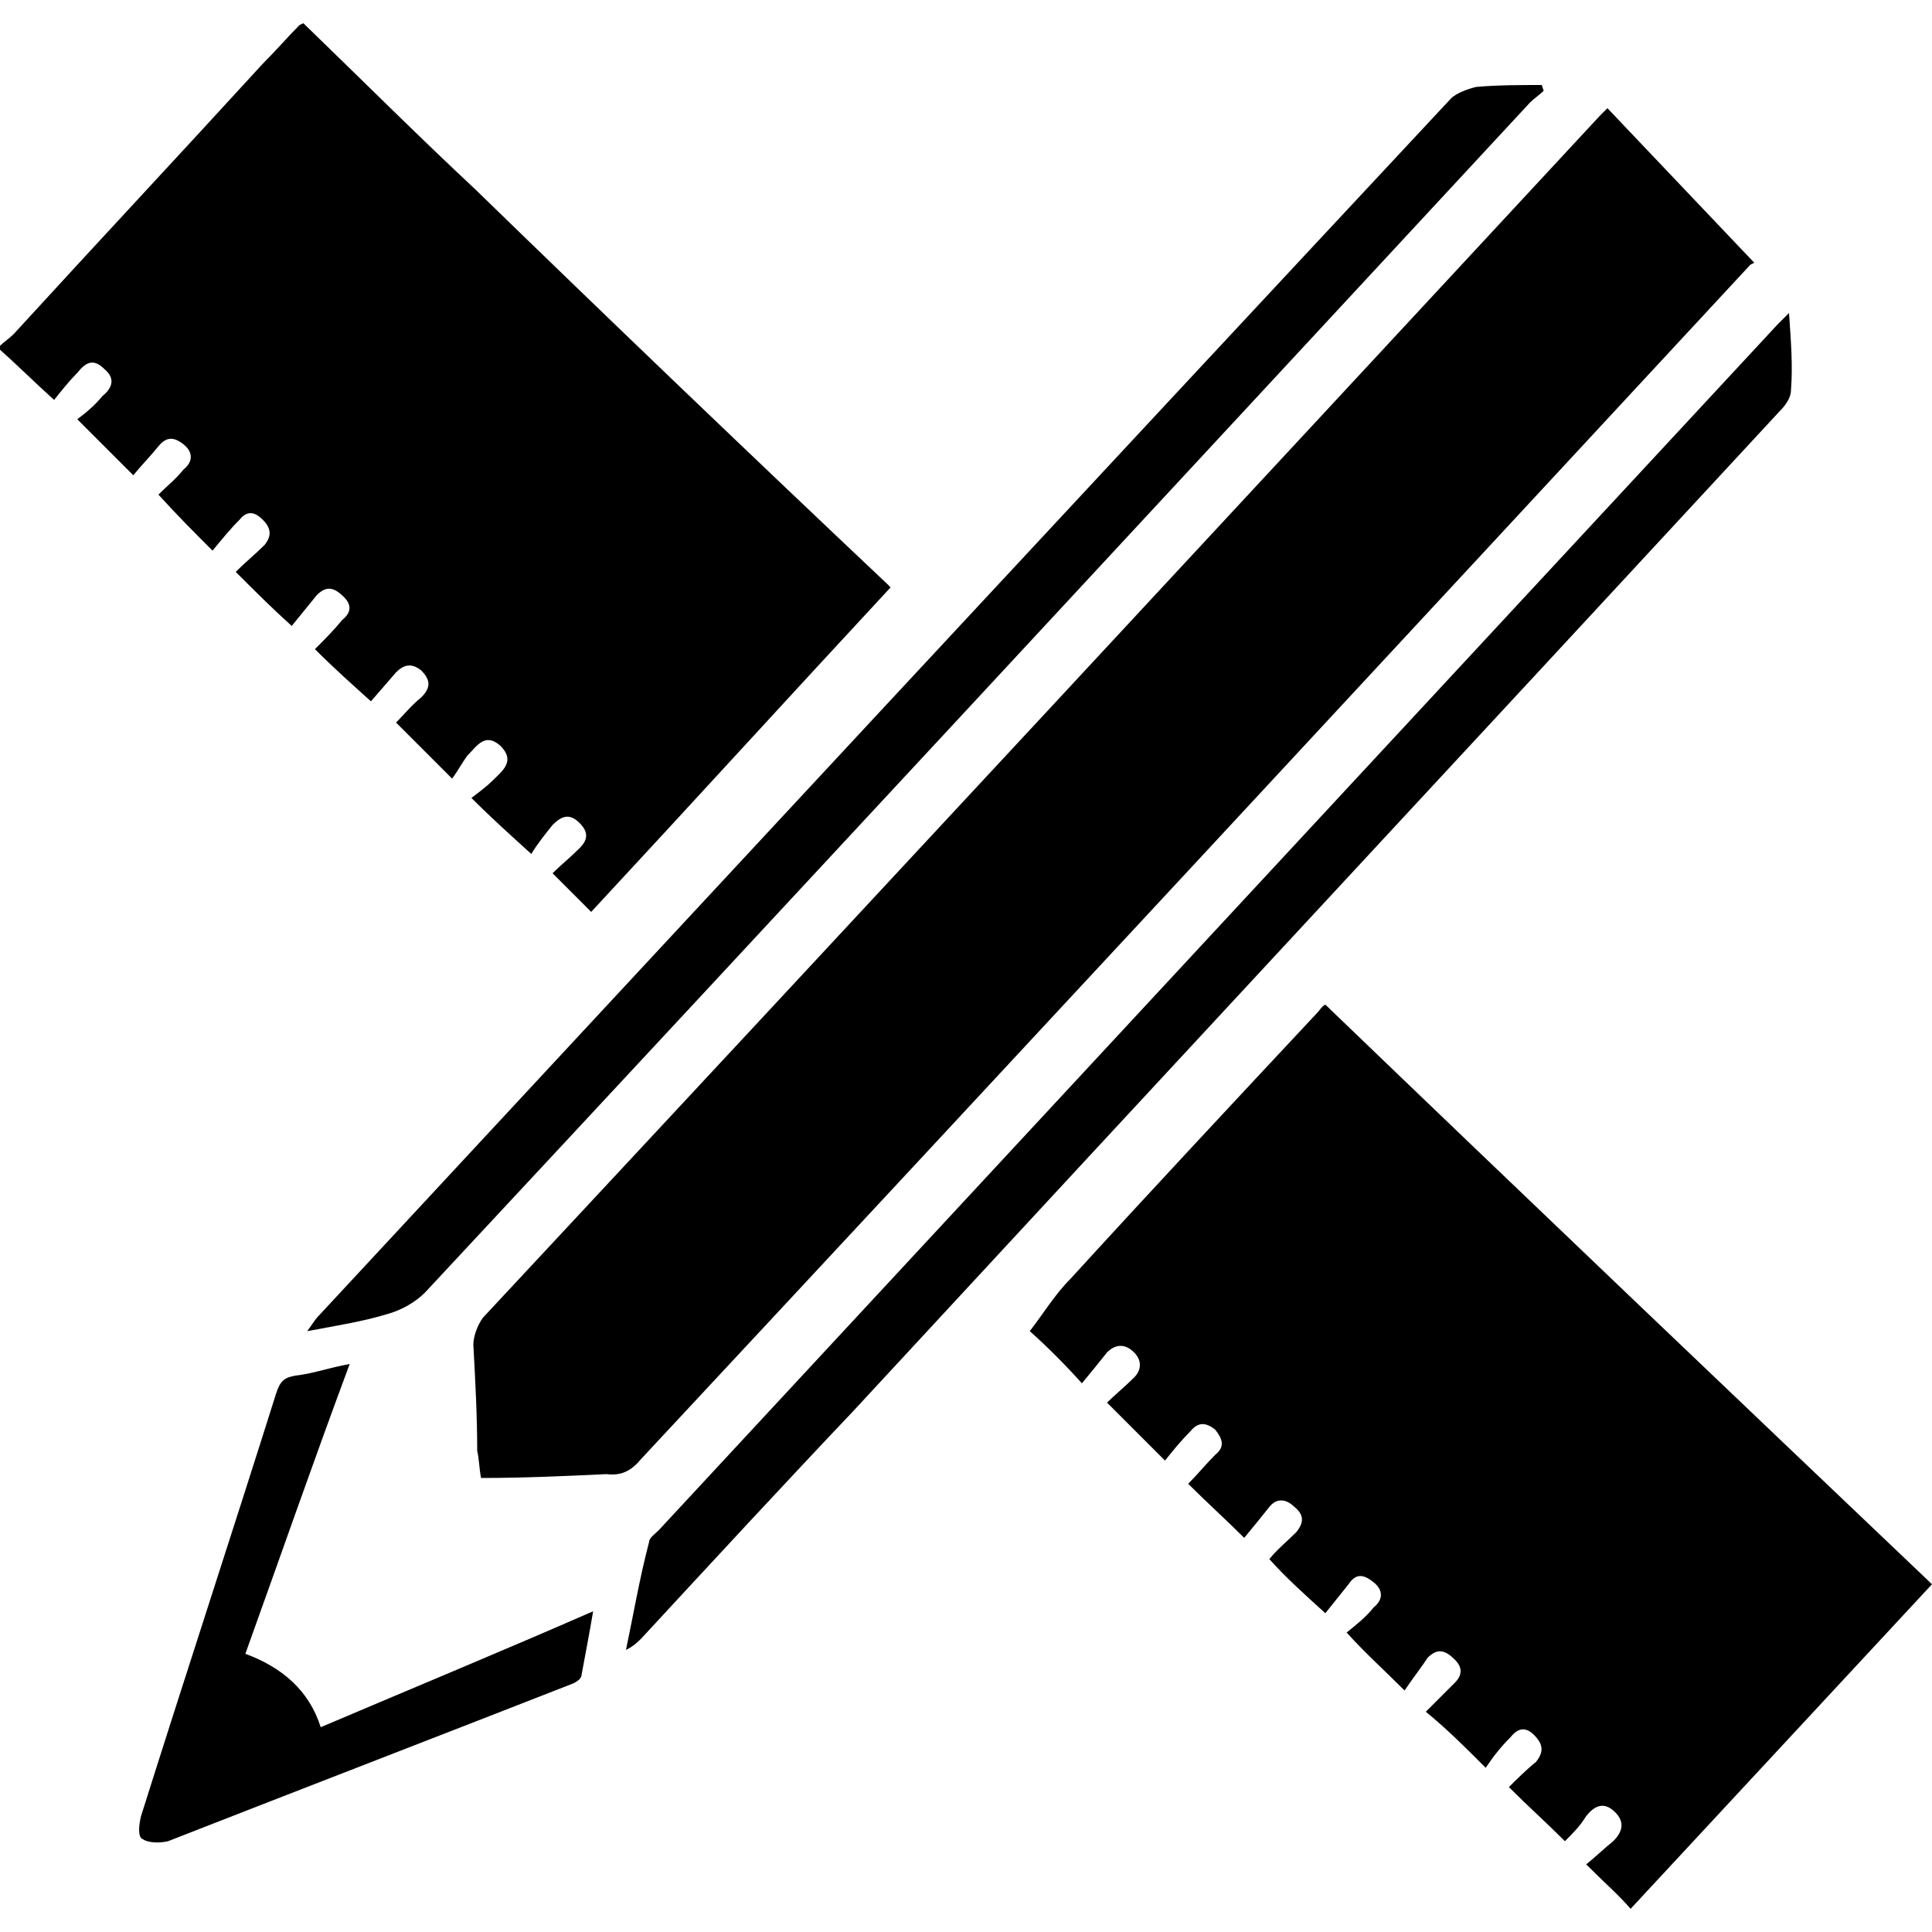
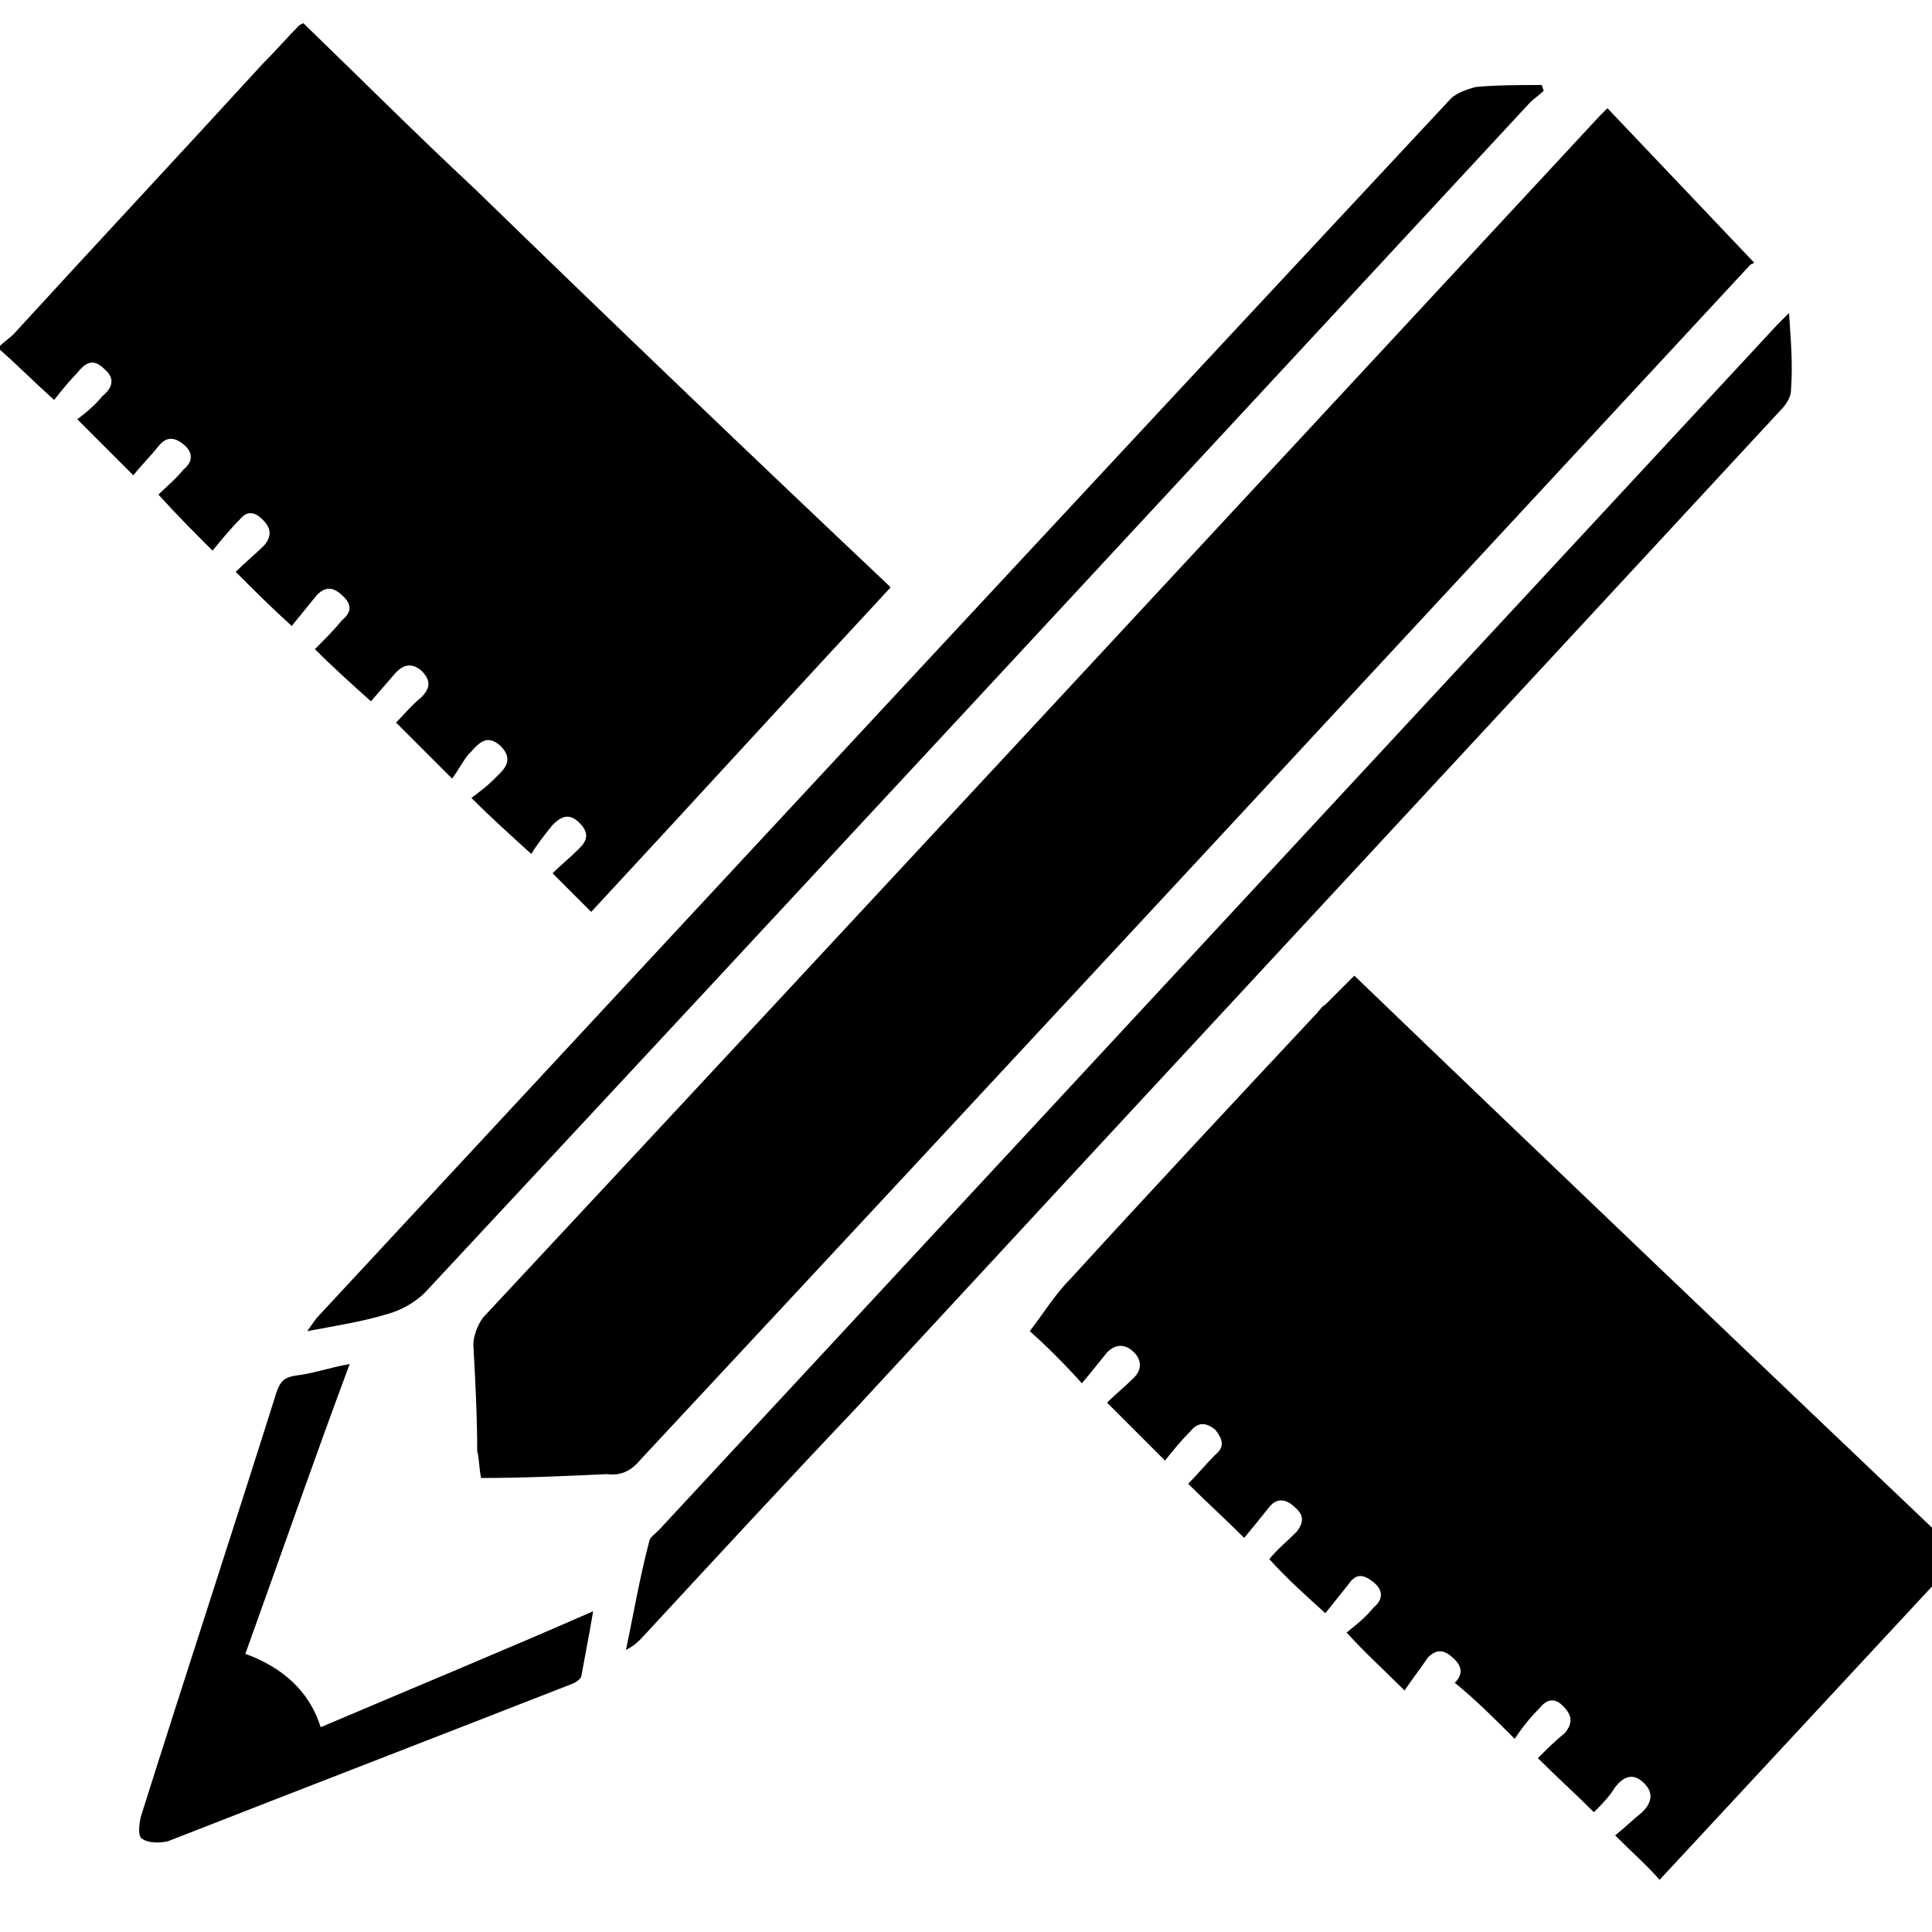
<svg xmlns="http://www.w3.org/2000/svg" width="64" height="64" viewBox="0 0 1000 1000">
-   <path d="M95 230c5 4 5 9 0 13-4 5-9 9-13 13 10 11 18 19 28 29 5-6 9-11 14-16 4-5 8-4 12 0s5 8 1 13c-5 5-10 9-15 14 10 10 19 19 29 28 4-5 9-11 13-16 5-5 9-4 14 1 4 4 4 8-1 12-4 5-9 10-14 15 10 10 19 18 29 27l13-15c4-4 8-5 13-1 5 5 5 9 0 14-5 4-9 9-13 13l29 29c3-4 5-8 8-12 5-5 9-12 17-5 8 8 1 13-4 18-3 3-7 6-11 9 11 11 20 19 31 29 3-5 7-10 11-15 5-5 9-6 14-1s4 9 0 13c-5 5-10 9-14 13l20 20c52-56 103-112 155-168 0 1 0 0-1-1-72-68-143-136-214-205-30-28-59-57-89-86l-2 1c-6 6-12 13-19 20C93 80 50 126 7 173c-2 2-5 4-7 6v2c9 8 18 17 28 26 4-5 8-10 12-14 4-5 8-8 14-2 6 5 4 10-1 14-4 5-9 9-13 12l29 29c4-5 9-10 13-15s8-5 13-1zm591 290c-2 1-3 3-4 4-43 46-86 92-128 138-8 8-14 18-21 27 9 8 18 17 27 27 5-6 9-11 13-16 4-4 9-5 14 0 4 4 4 9 0 13-5 5-10 9-14 13l30 30c4-5 8-10 13-15 4-5 8-5 13-1 4 5 5 9 0 13-5 5-9 10-14 15 10 10 19 18 29 28 5-6 9-11 13-16s9-4 13 0c5 4 5 8 1 13-5 5-10 9-14 14 9 10 18 18 29 28l12-15c4-6 8-5 13-1s5 9 0 13c-4 5-9 9-14 13 10 11 19 19 30 30 4-6 8-11 12-17 5-5 9-4 14 1 4 4 4 8 0 12l-15 15c11 9 20 18 31 29 4-6 8-11 13-16 4-5 8-5 12-1 5 5 5 9 1 14-5 4-10 9-14 13 10 10 19 18 29 28 4-4 8-8 11-13 4-5 9-8 15-2 5 5 4 10-1 15-5 4-9 8-14 12 9 9 17 16 23 23l156-168c-104-99-209-199-314-300zm220-383l2-1-76-80-4 4C635 268 443 475 250 682c-3 4-5 10-5 14 1 18 2 37 2 55 1 4 1 9 2 14 22 0 44-1 65-2 8 1 13-2 18-8 192-206 383-412 574-618zm21 65c1-13 0-25-1-40l-6 6-579 624c-2 2-5 4-5 6-5 19-8 37-12 56 4-2 6-4 8-6 37-40 73-79 110-118 159-172 319-344 479-517 3-3 6-7 6-11zM159 689c16-3 29-5 42-9 7-2 14-6 19-11C411 464 601 259 792 53c2-2 5-4 7-6l-1-3c-11 0-23 0-34 1-4 1-10 3-13 6-196 210-391 420-586 630-2 2-3 4-6 8zm-32 167c18-50 35-99 54-150-11 2-19 5-28 6-6 1-8 3-10 9-23 73-47 146-70 219-1 4-2 11 1 12 3 2 9 2 13 1 69-27 139-54 208-81 3-1 6-3 6-5 2-11 4-21 6-33-48 21-94 40-141 60-6-19-20-31-39-38z" />
+   <path d="M95 230c5 4 5 9 0 13-4 5-9 9-13 13 10 11 18 19 28 29 5-6 9-11 14-16 4-5 8-4 12 0s5 8 1 13c-5 5-10 9-15 14 10 10 19 19 29 28 4-5 9-11 13-16 5-5 9-4 14 1 4 4 4 8-1 12-4 5-9 10-14 15 10 10 19 18 29 27l13-15c4-4 8-5 13-1 5 5 5 9 0 14-5 4-9 9-13 13l29 29c3-4 5-8 8-12 5-5 9-12 17-5 8 8 1 13-4 18-3 3-7 6-11 9 11 11 20 19 31 29 3-5 7-10 11-15 5-5 9-6 14-1s4 9 0 13c-5 5-10 9-14 13l20 20c52-56 103-112 155-168 0 1 0 0-1-1-72-68-143-136-214-205-30-28-59-57-89-86l-2 1c-6 6-12 13-19 20C93 80 50 126 7 173c-2 2-5 4-7 6v2c9 8 18 17 28 26 4-5 8-10 12-14 4-5 8-8 14-2 6 5 4 10-1 14-4 5-9 9-13 12l29 29c4-5 9-10 13-15s8-5 13-1zm591 290c-2 1-3 3-4 4-43 46-86 92-128 138-8 8-14 18-21 27 9 8 18 17 27 27 5-6 9-11 13-16 4-4 9-5 14 0 4 4 4 9 0 13-5 5-10 9-14 13l30 30c4-5 8-10 13-15 4-5 8-5 13-1 4 5 5 9 0 13-5 5-9 10-14 15 10 10 19 18 29 28 5-6 9-11 13-16s9-4 13 0c5 4 5 8 1 13-5 5-10 9-14 14 9 10 18 18 29 28l12-15c4-6 8-5 13-1s5 9 0 13c-4 5-9 9-14 13 10 11 19 19 30 30 4-6 8-11 12-17 5-5 9-4 14 1 4 4 4 8 0 12c11 9 20 18 31 29 4-6 8-11 13-16 4-5 8-5 12-1 5 5 5 9 1 14-5 4-10 9-14 13 10 10 19 18 29 28 4-4 8-8 11-13 4-5 9-8 15-2 5 5 4 10-1 15-5 4-9 8-14 12 9 9 17 16 23 23l156-168c-104-99-209-199-314-300zm220-383l2-1-76-80-4 4C635 268 443 475 250 682c-3 4-5 10-5 14 1 18 2 37 2 55 1 4 1 9 2 14 22 0 44-1 65-2 8 1 13-2 18-8 192-206 383-412 574-618zm21 65c1-13 0-25-1-40l-6 6-579 624c-2 2-5 4-5 6-5 19-8 37-12 56 4-2 6-4 8-6 37-40 73-79 110-118 159-172 319-344 479-517 3-3 6-7 6-11zM159 689c16-3 29-5 42-9 7-2 14-6 19-11C411 464 601 259 792 53c2-2 5-4 7-6l-1-3c-11 0-23 0-34 1-4 1-10 3-13 6-196 210-391 420-586 630-2 2-3 4-6 8zm-32 167c18-50 35-99 54-150-11 2-19 5-28 6-6 1-8 3-10 9-23 73-47 146-70 219-1 4-2 11 1 12 3 2 9 2 13 1 69-27 139-54 208-81 3-1 6-3 6-5 2-11 4-21 6-33-48 21-94 40-141 60-6-19-20-31-39-38z" />
</svg>